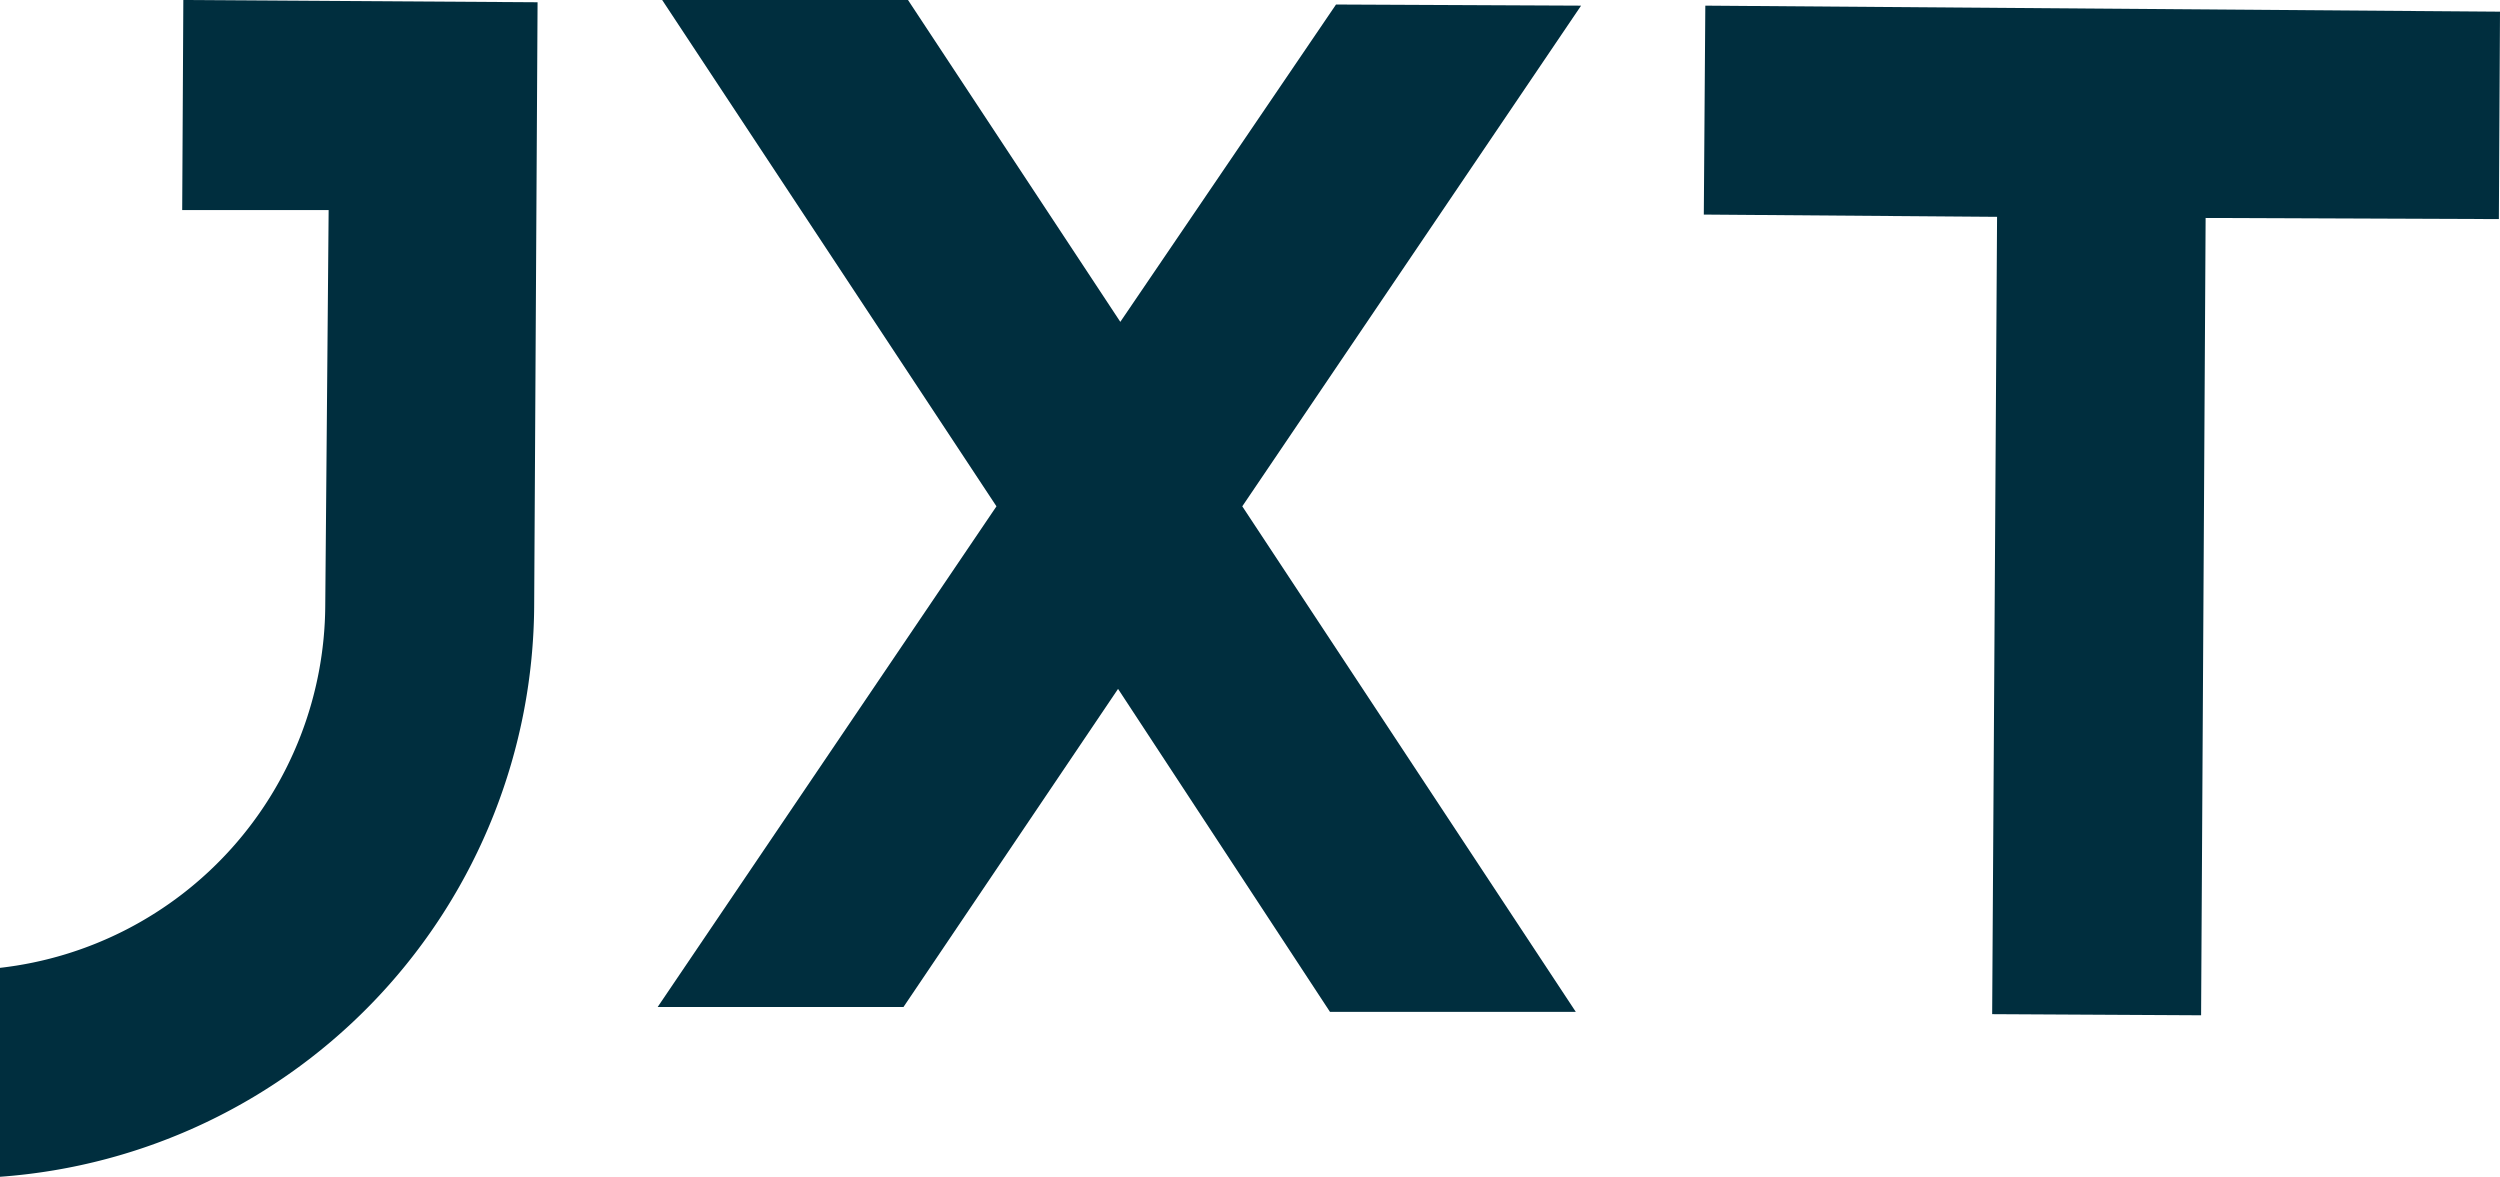
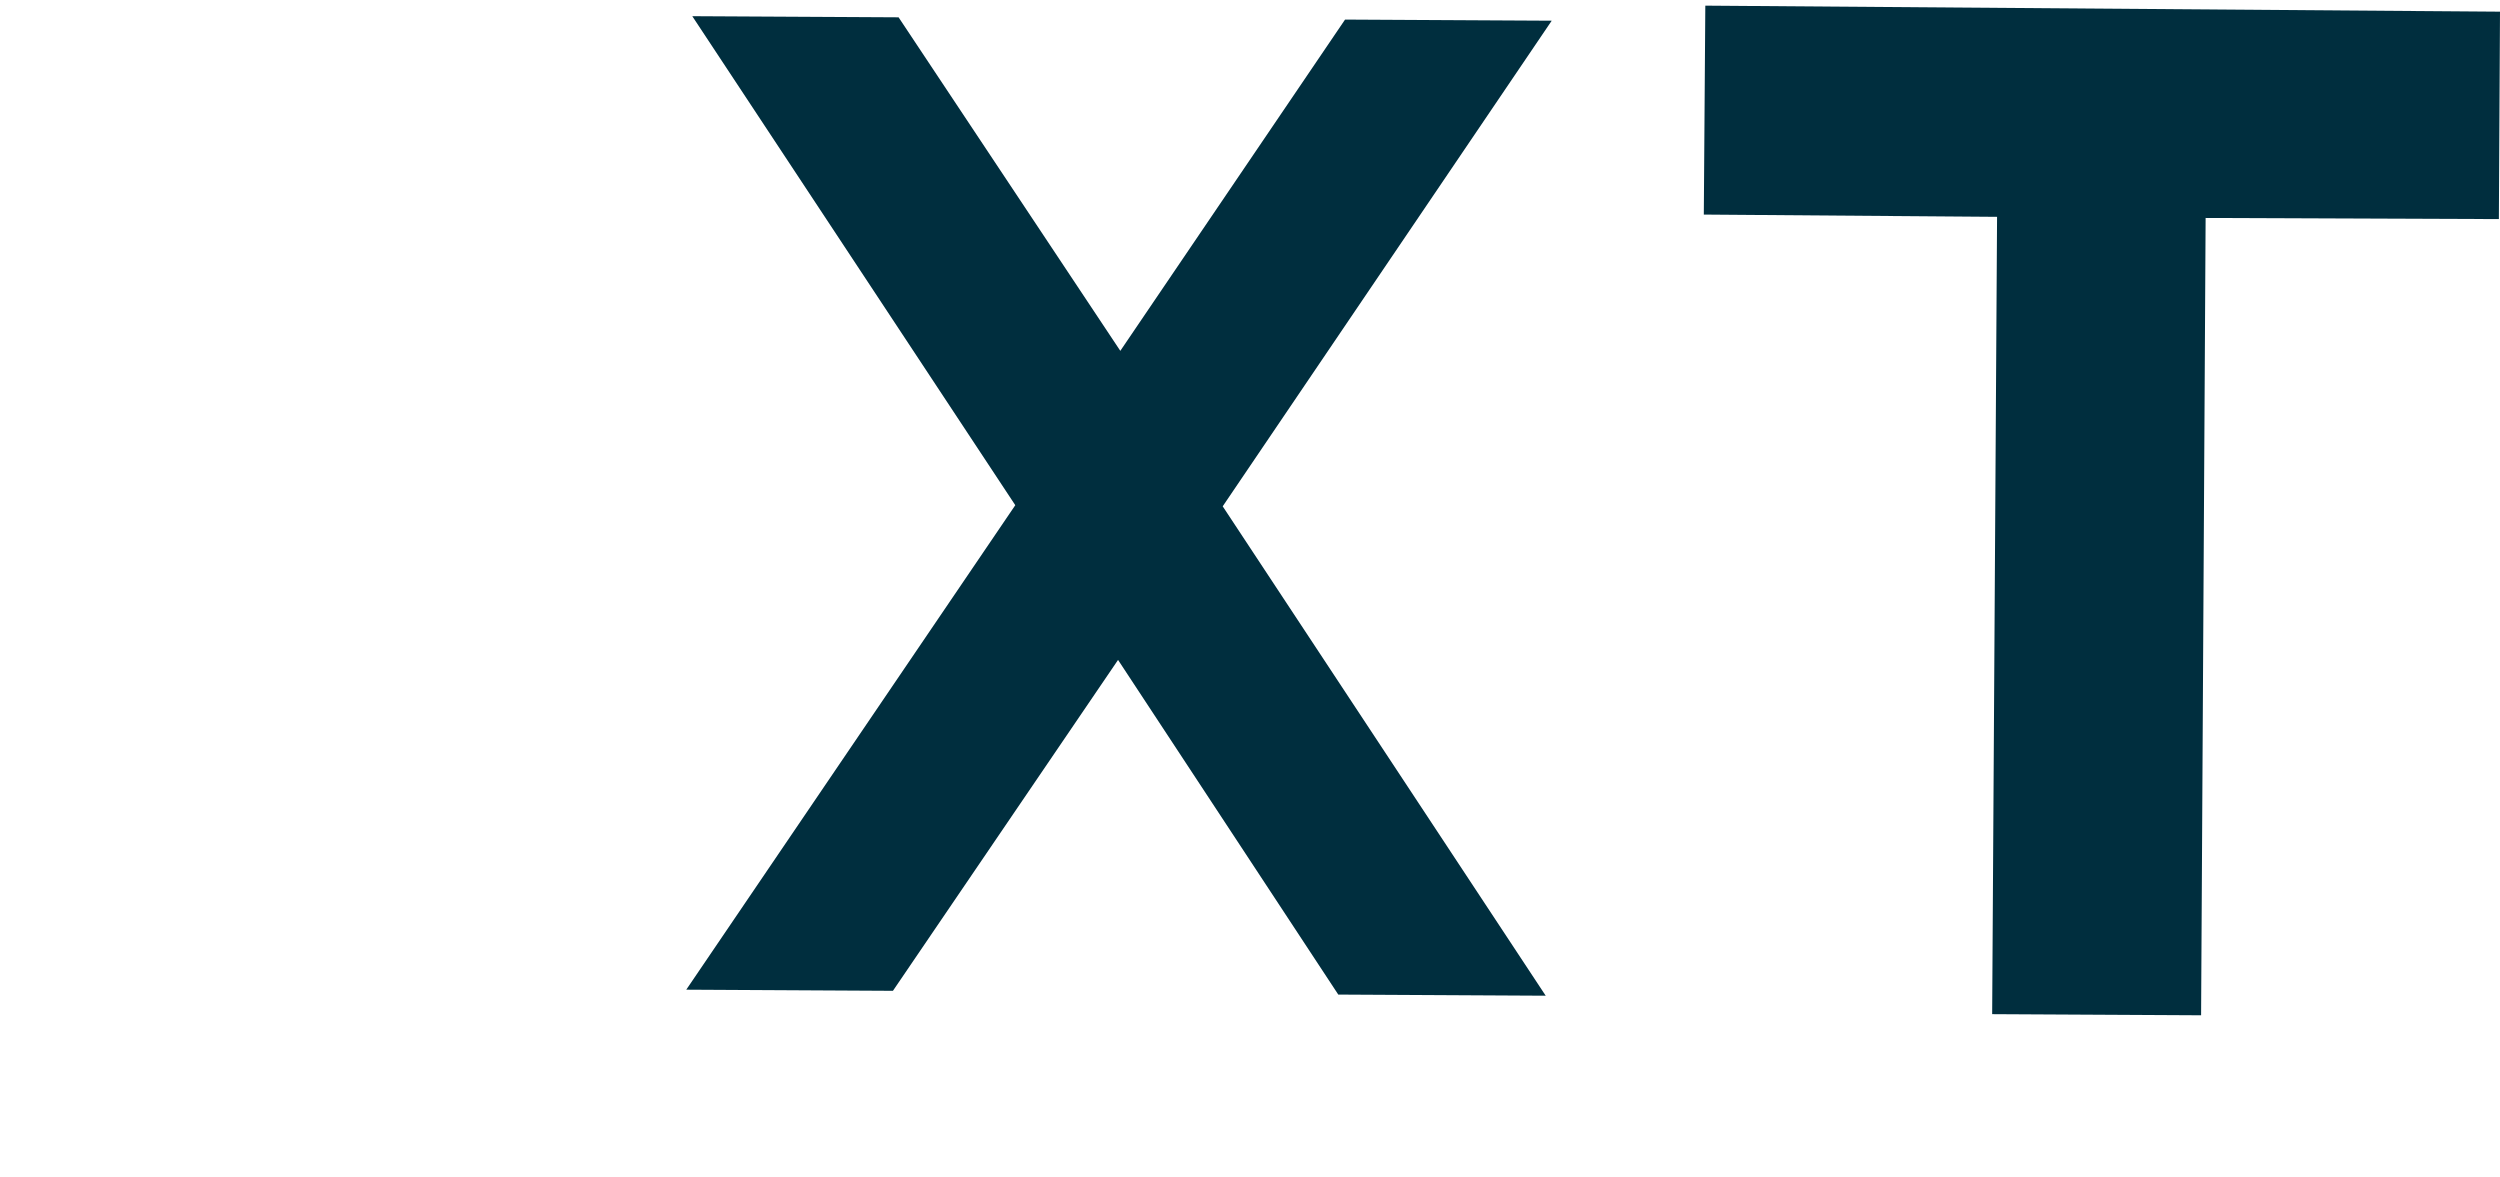
<svg xmlns="http://www.w3.org/2000/svg" width="66.41" height="31.26" viewBox="0 0 66.41 31.26">
  <defs>
    <style>.cls-1{fill:#002e3e;}</style>
  </defs>
  <g id="Layer_2" data-name="Layer 2">
    <g id="Layer_1-2" data-name="Layer 1">
      <polygon class="cls-1" points="52.92 26.94 53.05 5.76 45.26 5.7 45.3 0.15 66.41 0.31 66.38 5.82 58.59 5.79 58.47 26.97 52.92 26.94" />
-       <path class="cls-1" d="M0,25.71a9.74,9.74,0,0,0,8.64-9.62L8.73,5.58l-3.89,0L4.87,0l9.41.06-.09,16A15.29,15.29,0,0,1,0,31.26Z" />
      <polygon class="cls-1" points="41.22 0.55 35.73 0.52 29.76 9.32 23.87 0.46 18.39 0.43 26.97 13.42 18.23 26.29 23.72 26.32 29.7 17.53 35.55 26.42 41.06 26.45 32.48 13.45 41.22 0.55" />
-       <path class="cls-1" d="M41.86,26.88l-6.53,0L29.7,18.3,24,26.75l-6.53,0,9-13.3L17.59,0l6.53,0,5.64,8.55L35.49.12,42,.15,33,13.45ZM35.79,26l4.48,0L32,13.45,40.42,1,36,1l-6.19,9.13L23.66.89l-4.51,0,8.31,12.56L19,25.9l4.48,0,6.19-9.14Z" />
    </g>
  </g>
</svg>